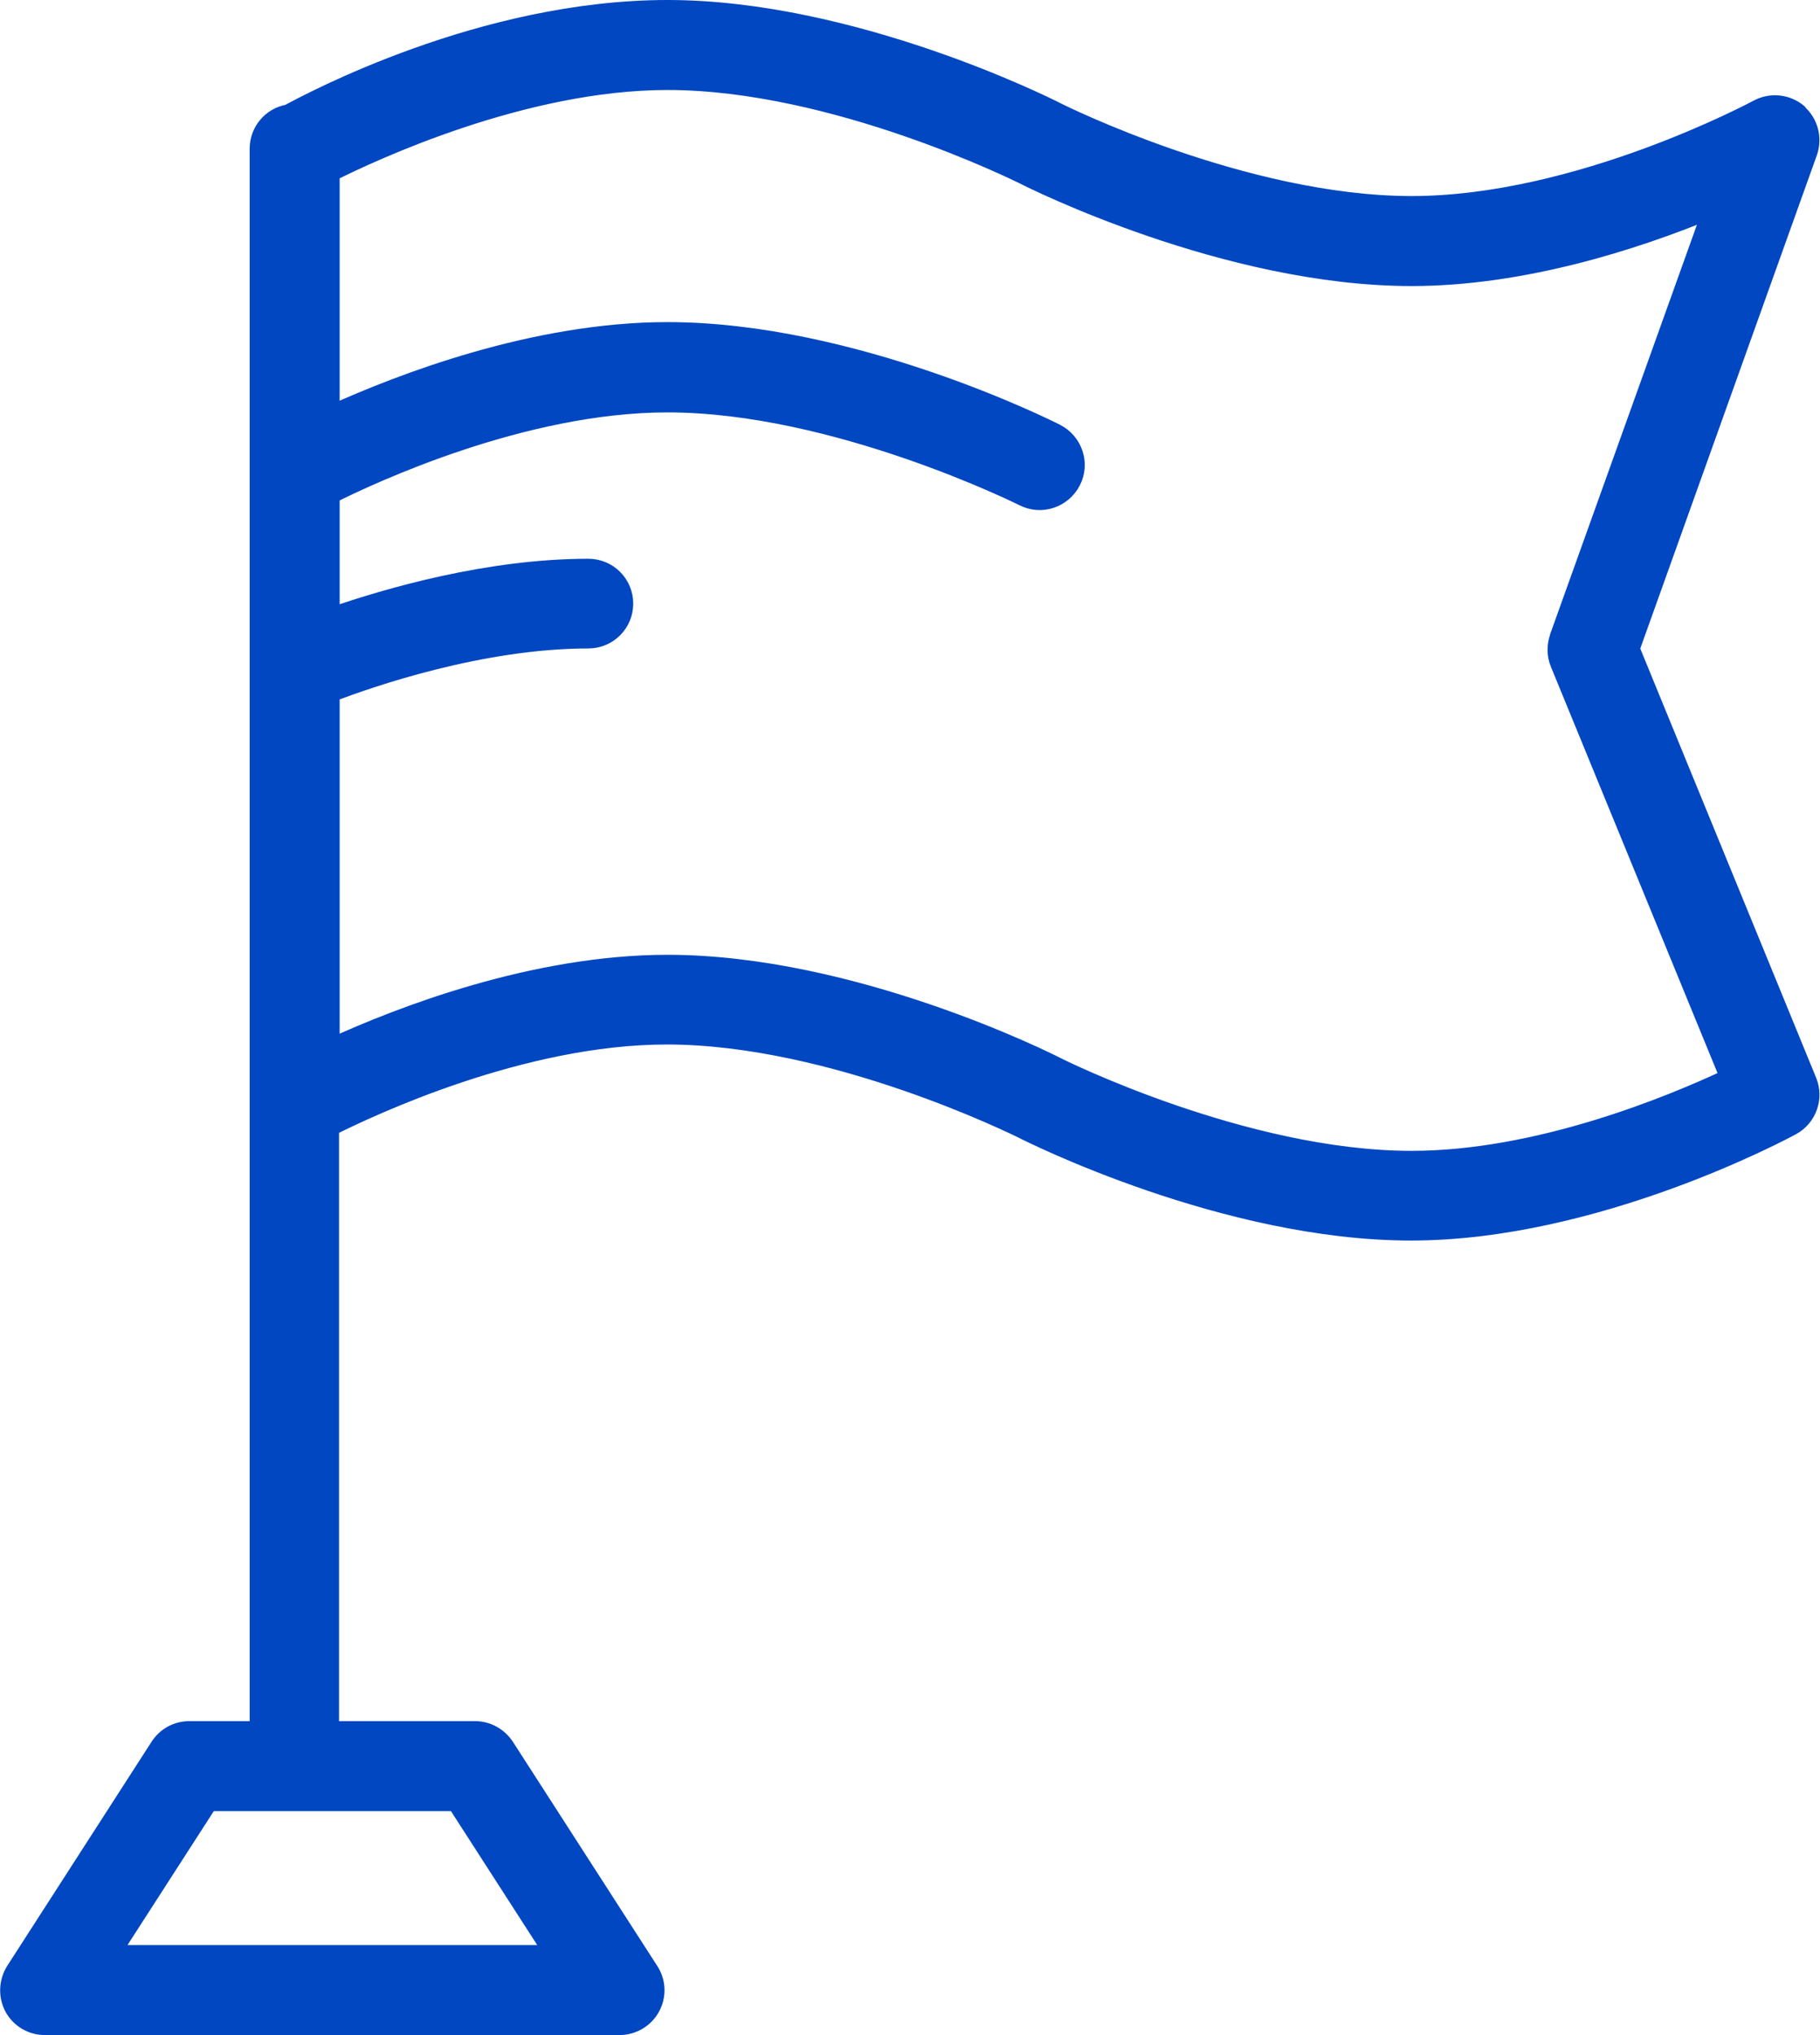
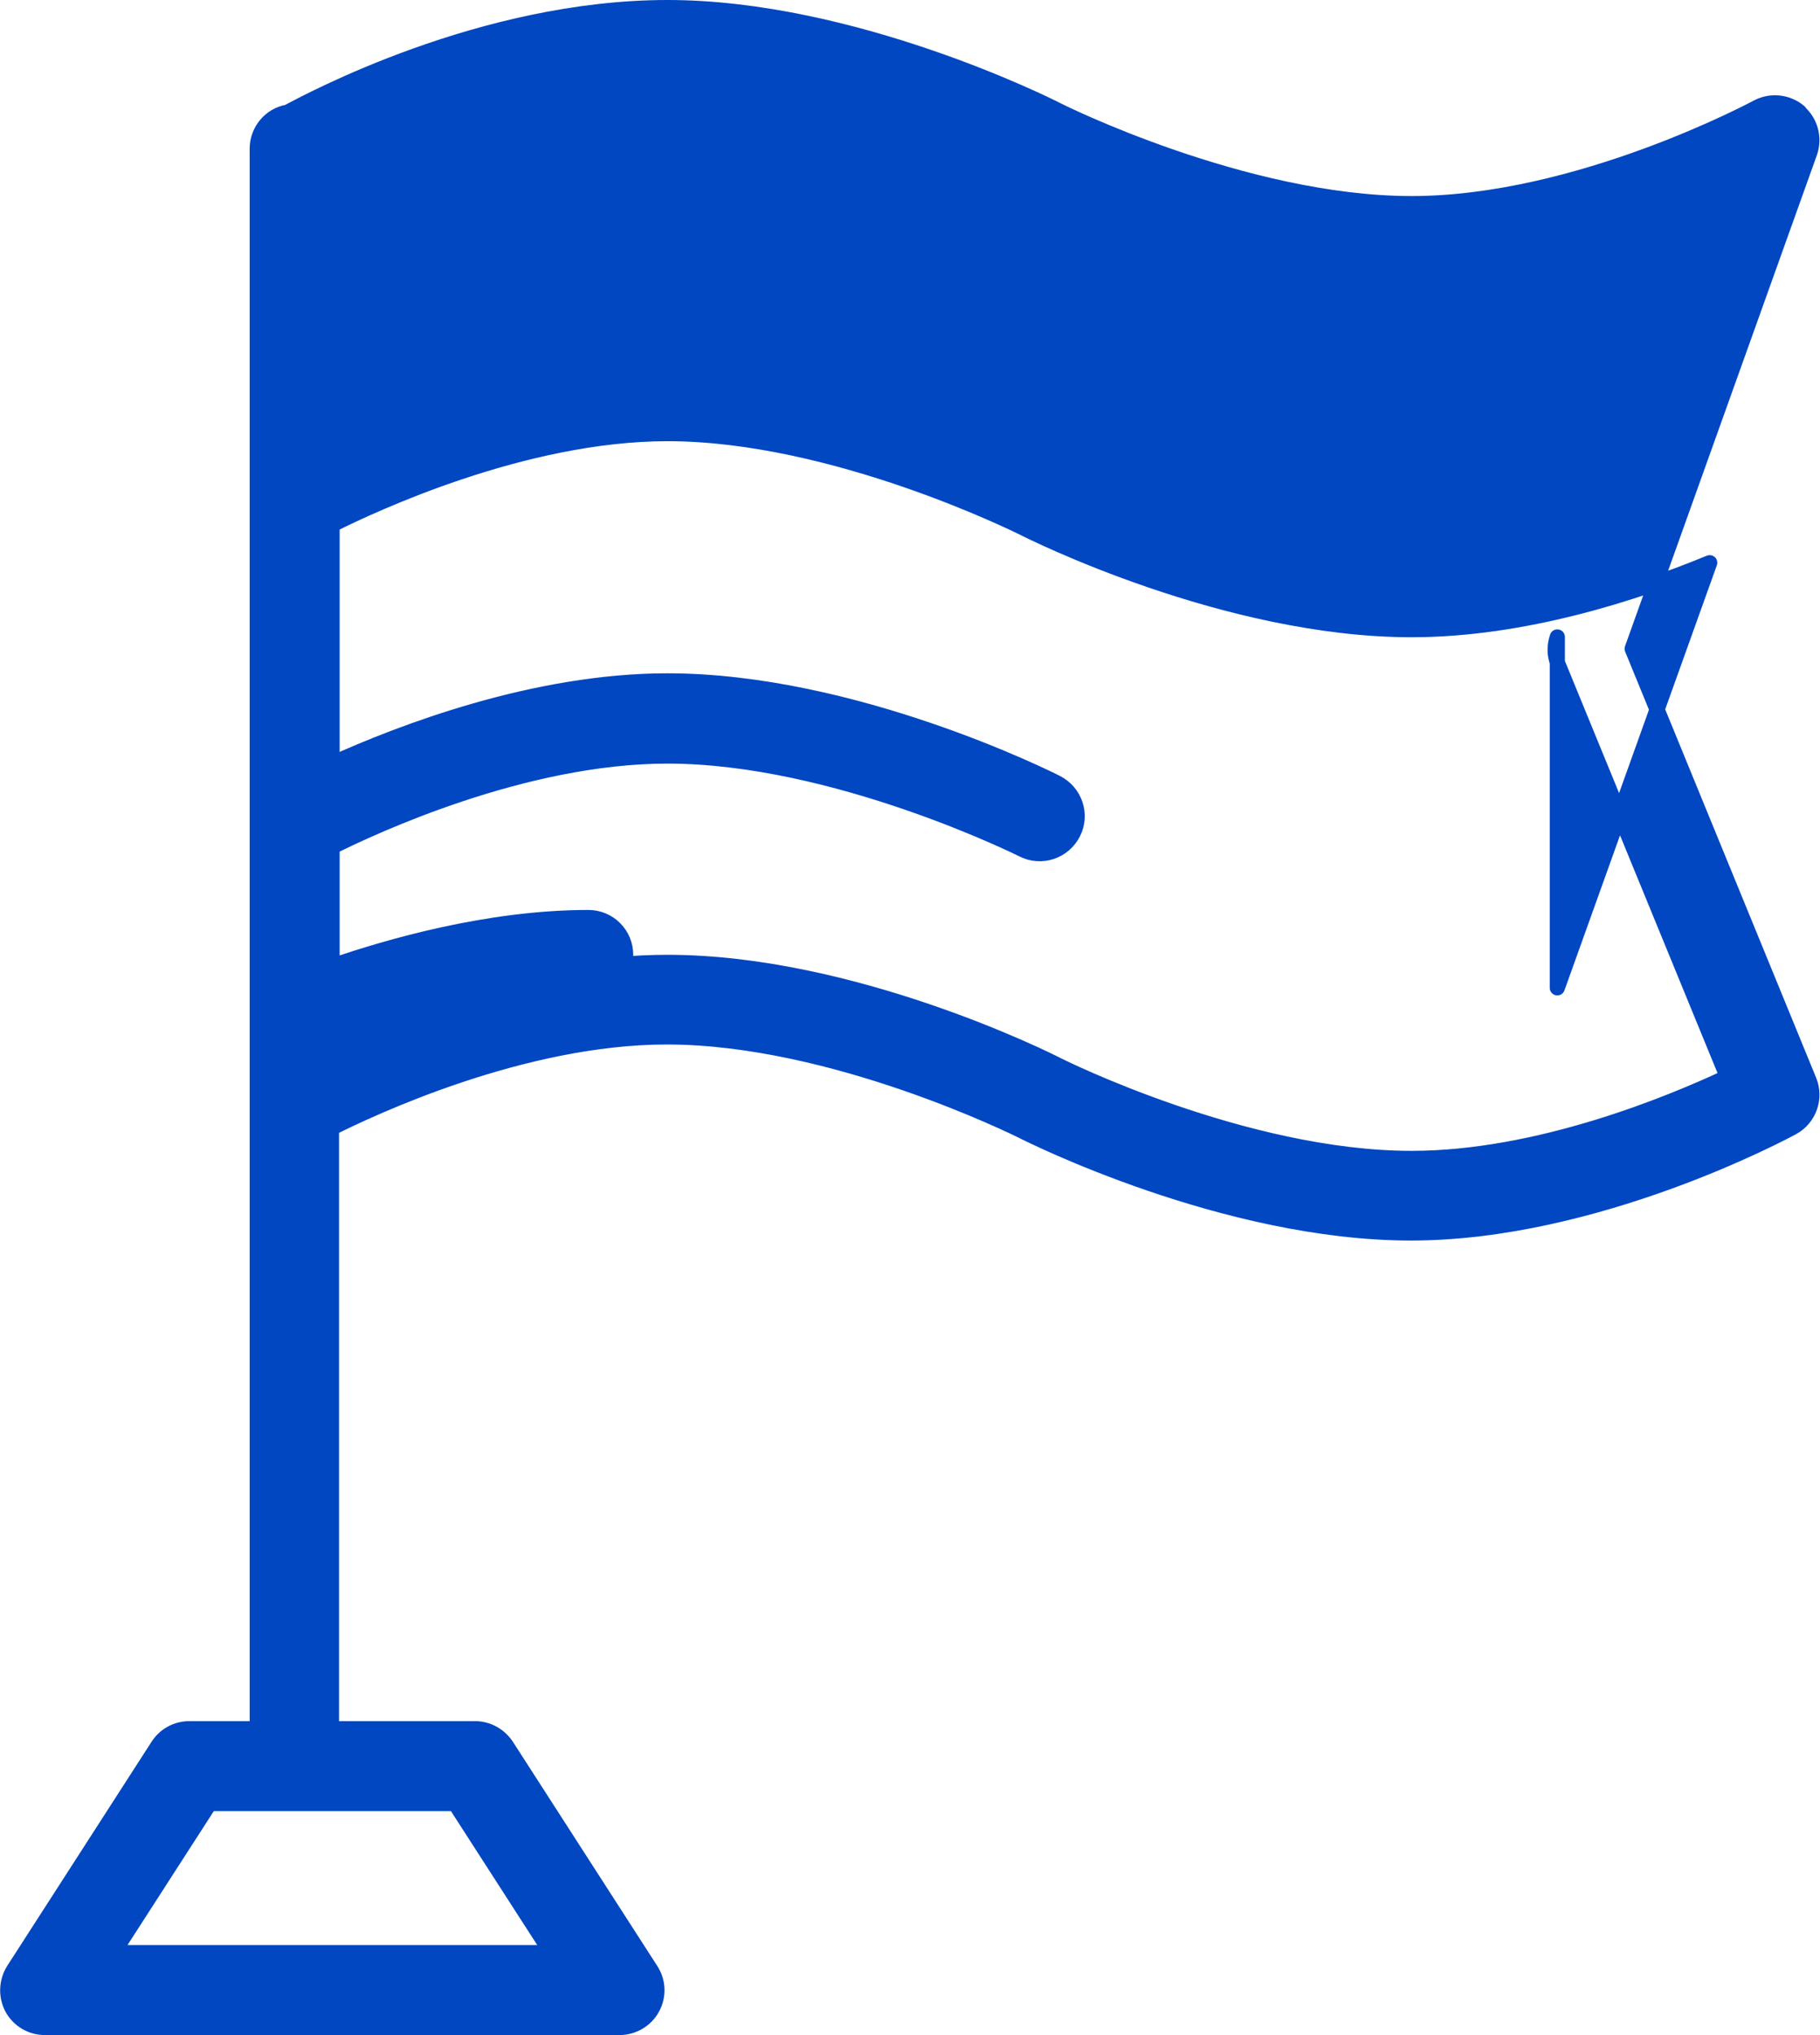
<svg xmlns="http://www.w3.org/2000/svg" id="_レイヤー_2" viewBox="0 0 60.07 67.17">
  <defs>
    <style>.cls-1{fill:#0047c1;stroke:#0047c1;stroke-linecap:round;stroke-linejoin:round;stroke-width:.5px;}</style>
  </defs>
  <g id="_レイヤー_1-2">
-     <path class="cls-1" d="m59.39,3.69c-.39-.33-.94-.39-1.39-.15-.06.03-5.9,3.18-11.41,3.18s-11.63-3.05-11.72-3.1c0,0,0,0,0,0-.27-.14-6.71-3.37-12.84-3.37s-11.82,3.07-12.53,3.45c-.58.1-1.01.61-1.01,1.21v52.14h-2.24c-.42,0-.81.21-1.04.57l-4.76,7.39c-.24.38-.26.86-.05,1.26.22.4.63.64,1.08.64h18.97c.45,0,.87-.25,1.08-.64.22-.4.2-.88-.05-1.26l-4.76-7.39c-.23-.35-.62-.57-1.04-.57h-4.74v-19.82c1.32-.66,6.3-3.01,11.07-3.01,5.5,0,11.59,3.04,11.72,3.1,0,0,0,0,0,0,.27.14,6.71,3.37,12.84,3.37s12.33-3.34,12.59-3.48c.55-.3.79-.97.55-1.55l-5.84-14.25,5.86-16.37c.17-.48.03-1.02-.36-1.35ZM15.02,59.52l3.17,4.92H3.75l3.17-4.92h8.1ZM51.4,21.02c-.1.29-.1.6.02.89l5.59,13.63c-1.9.89-6.25,2.69-10.42,2.69-5.51,0-11.63-3.05-11.72-3.1,0,0,0,0,0,0-.27-.14-6.71-3.37-12.84-3.37-4.4,0-8.82,1.71-11.07,2.74v-11.59c1.25-.48,4.93-1.76,8.46-1.76.68,0,1.23-.55,1.23-1.23s-.55-1.23-1.23-1.23c-3.31,0-6.64.97-8.46,1.6v-3.93c1.32-.66,6.32-3,11.07-3,5.53,0,11.67,3.06,11.73,3.09.61.31,1.35.06,1.66-.55.31-.61.06-1.35-.55-1.66-.27-.14-6.71-3.36-12.84-3.36-4.4,0-8.82,1.71-11.07,2.73v-7.88c1.32-.66,6.32-3.01,11.07-3.01,5.5,0,11.59,3.04,11.72,3.1,0,0,0,0,0,0,.27.14,6.71,3.37,12.84,3.37,3.7,0,7.41-1.21,9.84-2.21l-5.03,14.03Z" />
+     <path class="cls-1" d="m59.39,3.69c-.39-.33-.94-.39-1.39-.15-.06.03-5.9,3.18-11.41,3.18s-11.63-3.05-11.72-3.1c0,0,0,0,0,0-.27-.14-6.71-3.37-12.84-3.37s-11.82,3.07-12.53,3.45c-.58.1-1.01.61-1.01,1.21v52.14h-2.24c-.42,0-.81.21-1.04.57l-4.76,7.39c-.24.38-.26.86-.05,1.26.22.4.63.64,1.08.64h18.97c.45,0,.87-.25,1.08-.64.22-.4.2-.88-.05-1.26l-4.76-7.39c-.23-.35-.62-.57-1.04-.57h-4.74v-19.82c1.32-.66,6.3-3.01,11.07-3.01,5.5,0,11.59,3.04,11.72,3.1,0,0,0,0,0,0,.27.14,6.71,3.37,12.84,3.37s12.33-3.34,12.59-3.48c.55-.3.79-.97.55-1.55l-5.84-14.25,5.86-16.37c.17-.48.03-1.02-.36-1.35ZM15.02,59.52l3.17,4.92H3.75l3.17-4.92h8.1ZM51.4,21.02c-.1.29-.1.6.02.89l5.59,13.63c-1.9.89-6.25,2.69-10.42,2.69-5.51,0-11.63-3.05-11.72-3.1,0,0,0,0,0,0-.27-.14-6.71-3.37-12.84-3.37-4.4,0-8.82,1.71-11.07,2.74c1.25-.48,4.93-1.76,8.46-1.76.68,0,1.23-.55,1.23-1.23s-.55-1.23-1.23-1.23c-3.31,0-6.64.97-8.46,1.6v-3.93c1.32-.66,6.32-3,11.07-3,5.53,0,11.67,3.06,11.73,3.09.61.31,1.35.06,1.66-.55.31-.61.06-1.35-.55-1.66-.27-.14-6.71-3.36-12.84-3.36-4.4,0-8.82,1.71-11.07,2.73v-7.88c1.32-.66,6.32-3.01,11.07-3.01,5.5,0,11.59,3.04,11.72,3.1,0,0,0,0,0,0,.27.14,6.71,3.37,12.84,3.37,3.7,0,7.41-1.21,9.84-2.21l-5.03,14.03Z" />
  </g>
</svg>